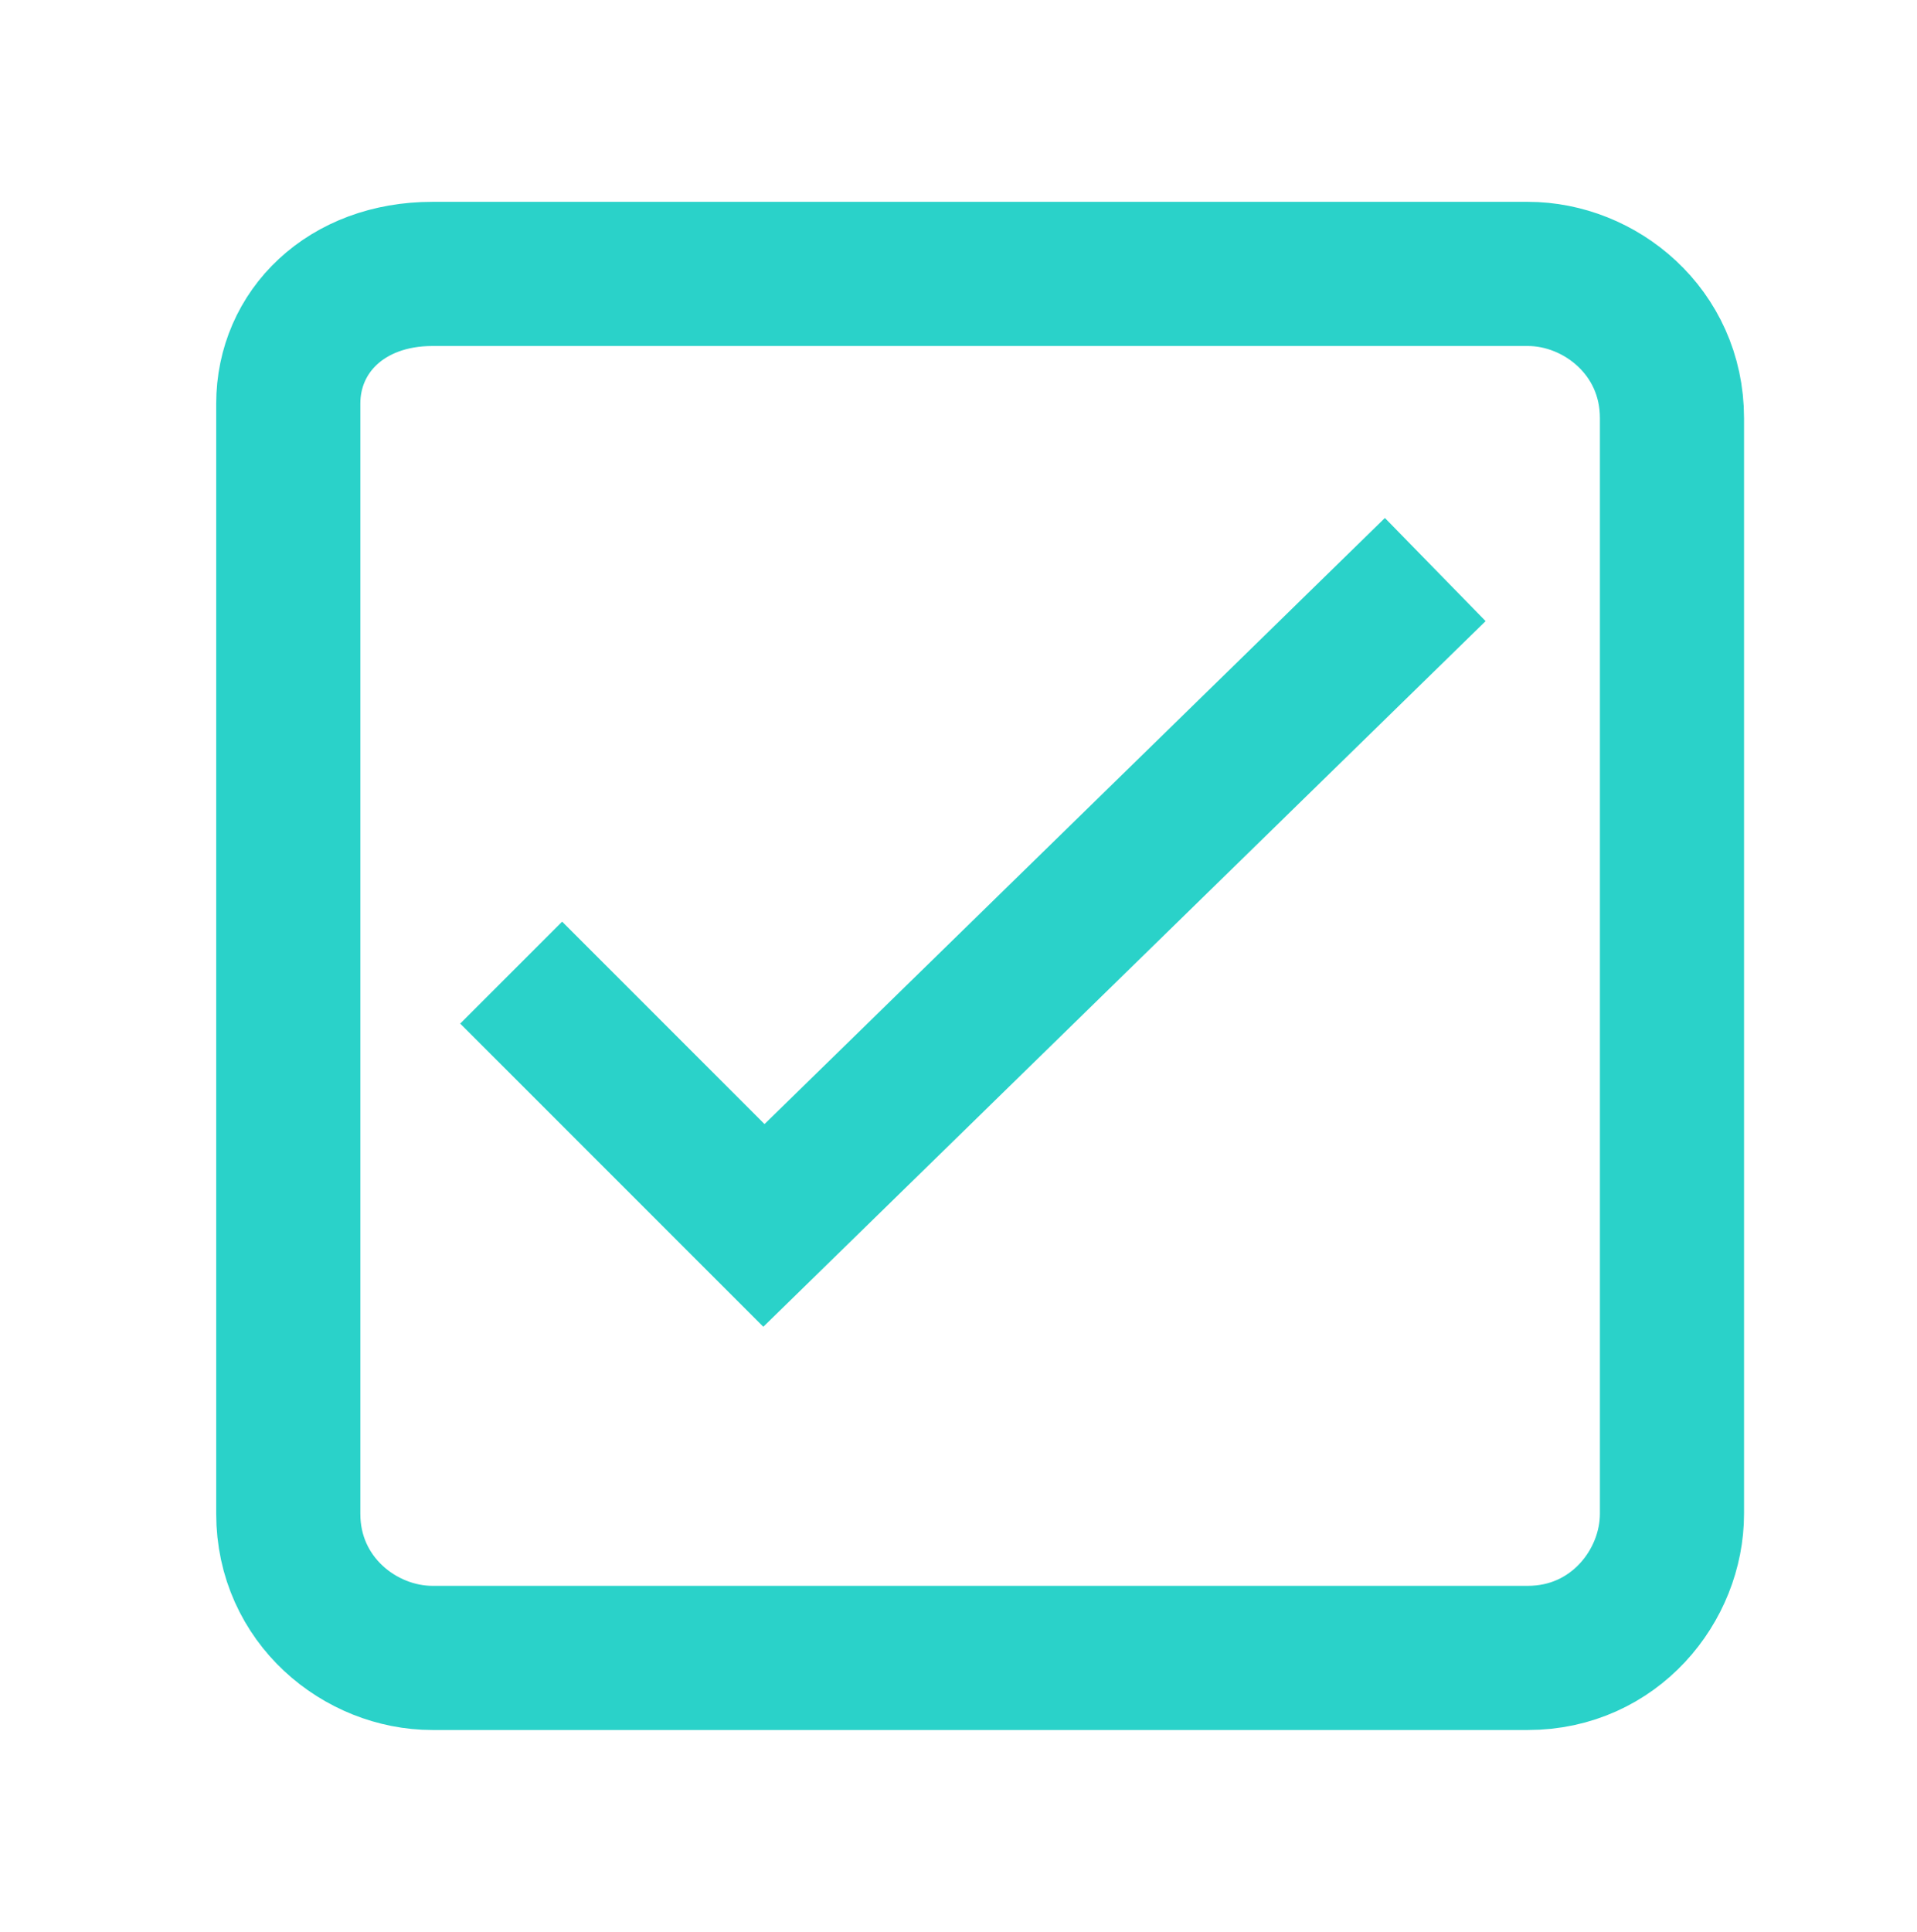
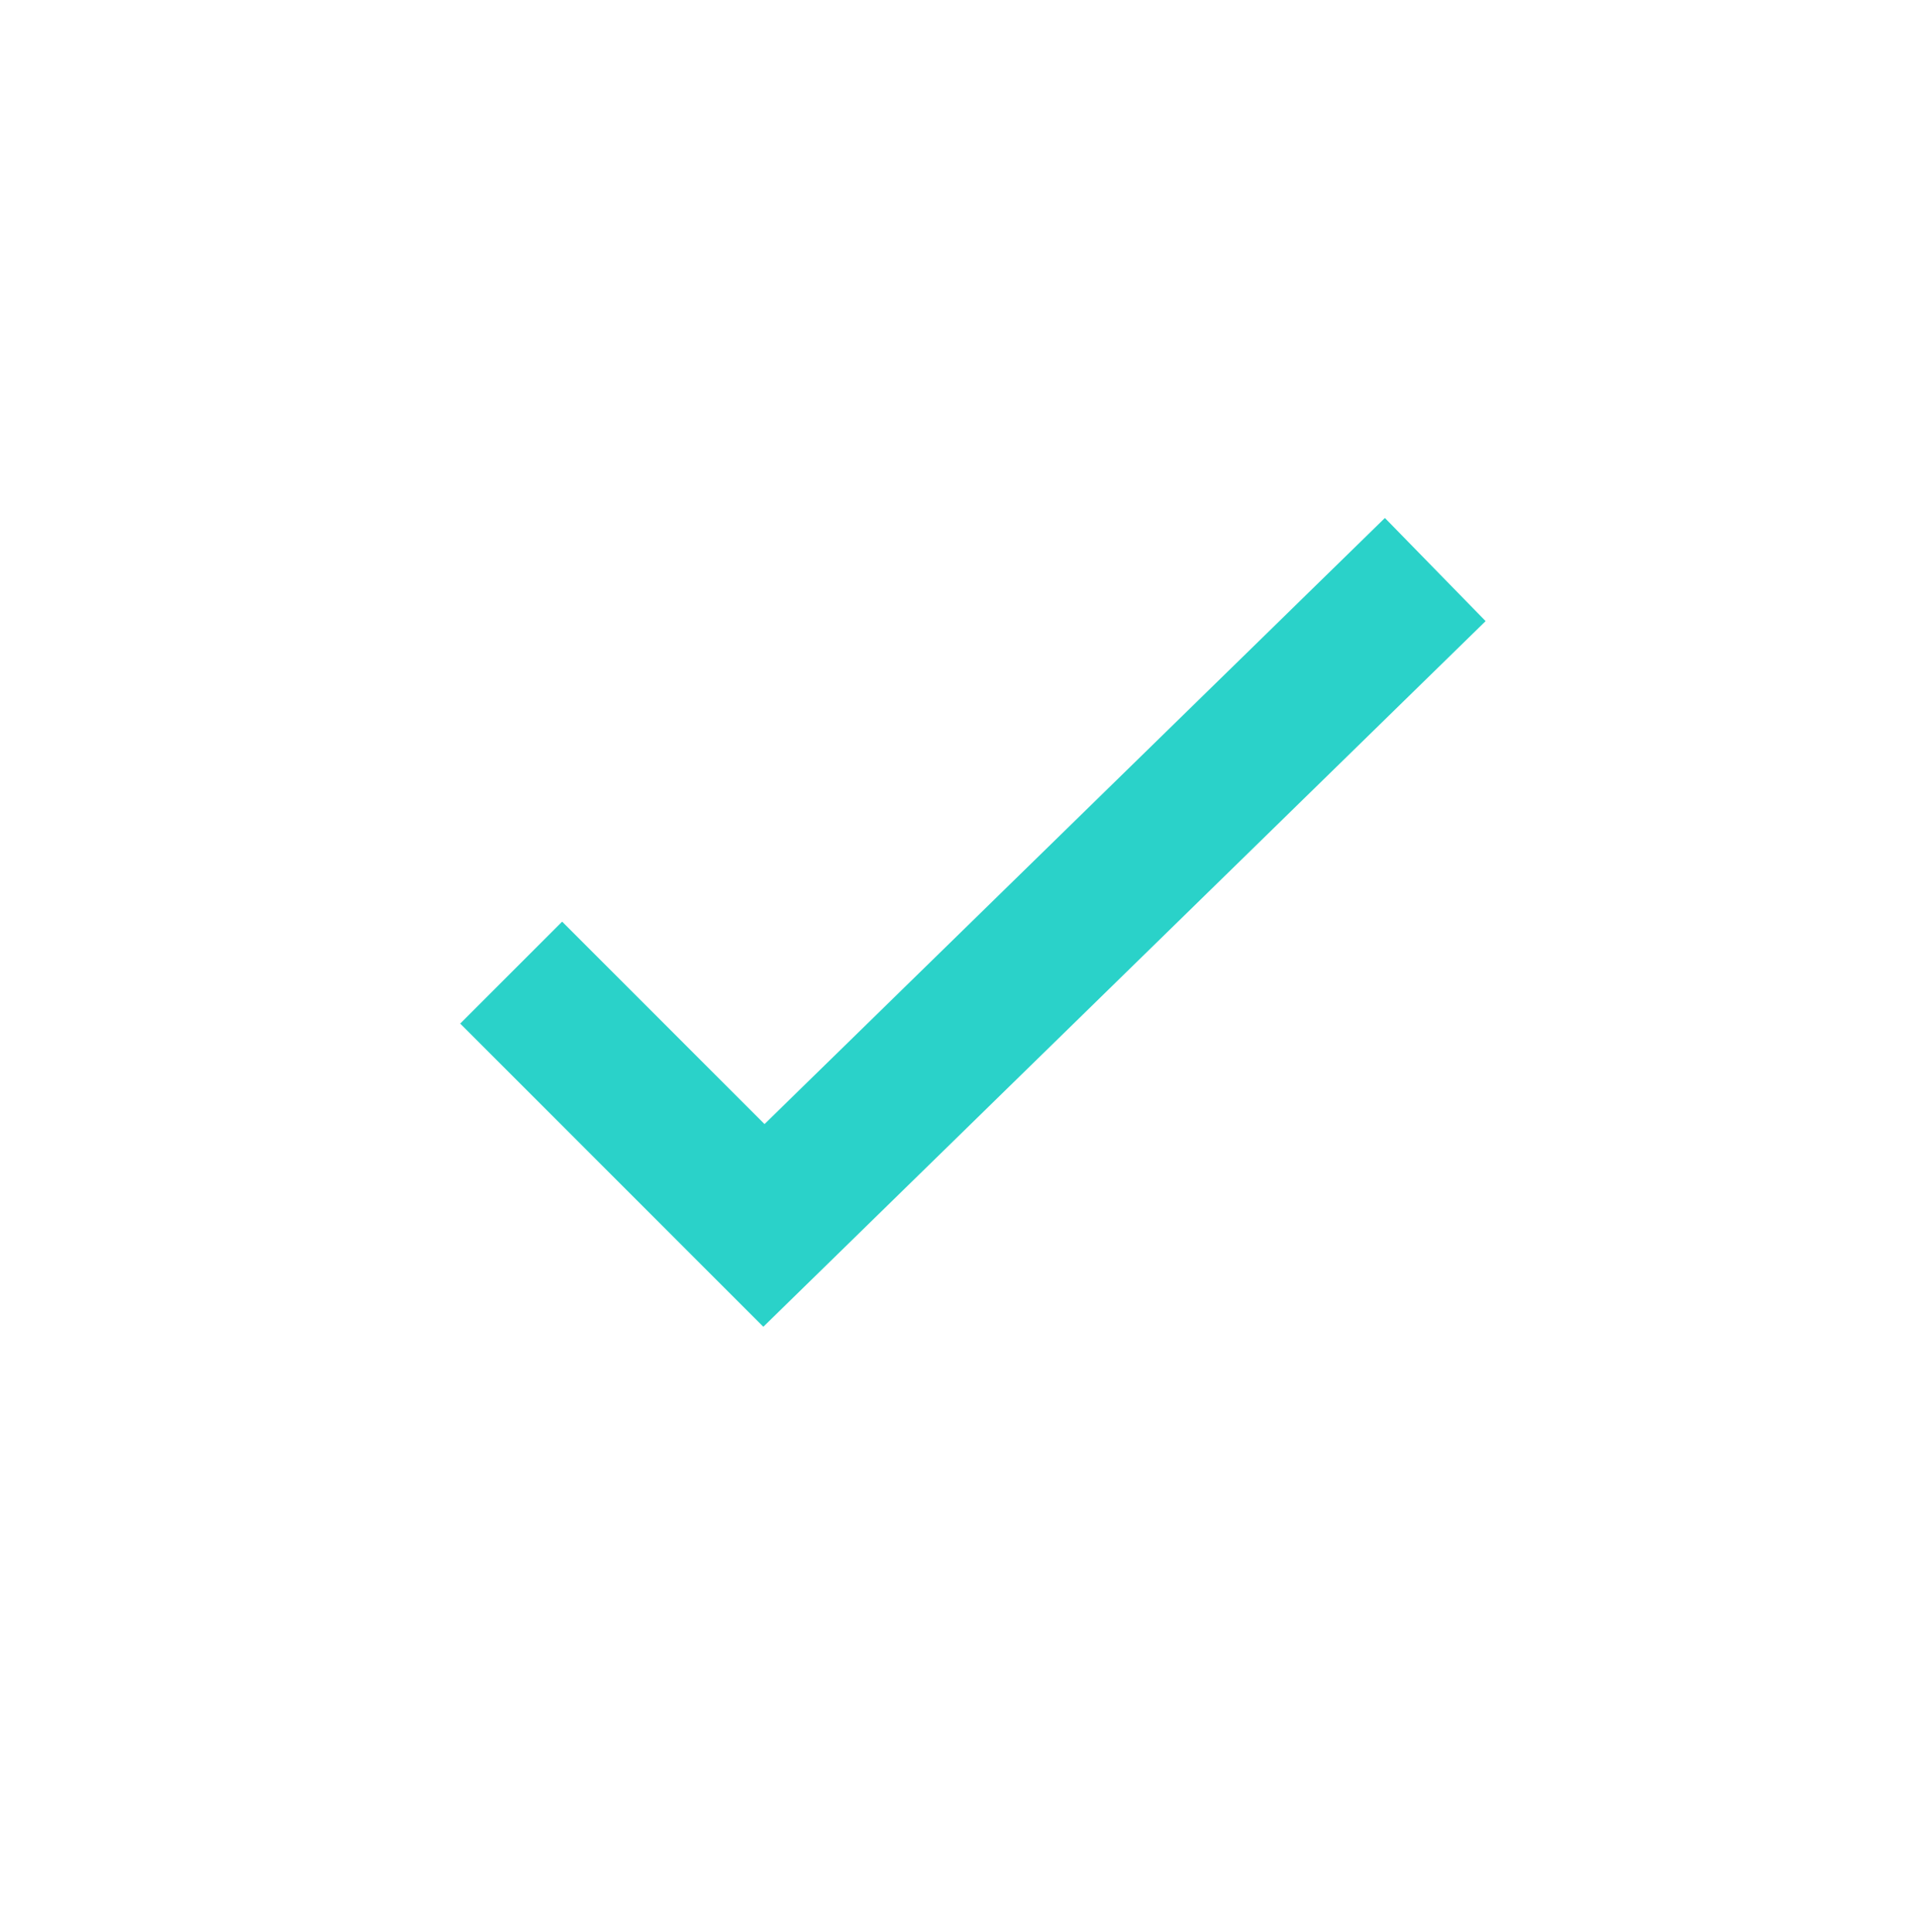
<svg xmlns="http://www.w3.org/2000/svg" version="1.1" id="Ebene_1" x="0px" y="0px" viewBox="0 0 13.3 13.4" style="enable-background:new 0 0 13.3 13.4;" xml:space="preserve">
  <style type="text/css">
	.st0{fill:none;stroke:#2AD2C9;stroke-linecap:square;stroke-miterlimit:10;}
</style>
  <g transform="translate(0, 0)">
-     <path class="st0" d="M3,1.9h7.6c0.5,0,1,0.4,1,1v7.6c0,0.5-0.4,1-1,1H3c-0.5,0-1-0.4-1-1V2.8C2,2.3,2.4,1.9,3,1.9z" />
    <polyline class="st0" points="3.9,7.1 5.3,8.5 9.6,4.3  " />
  </g>
</svg>